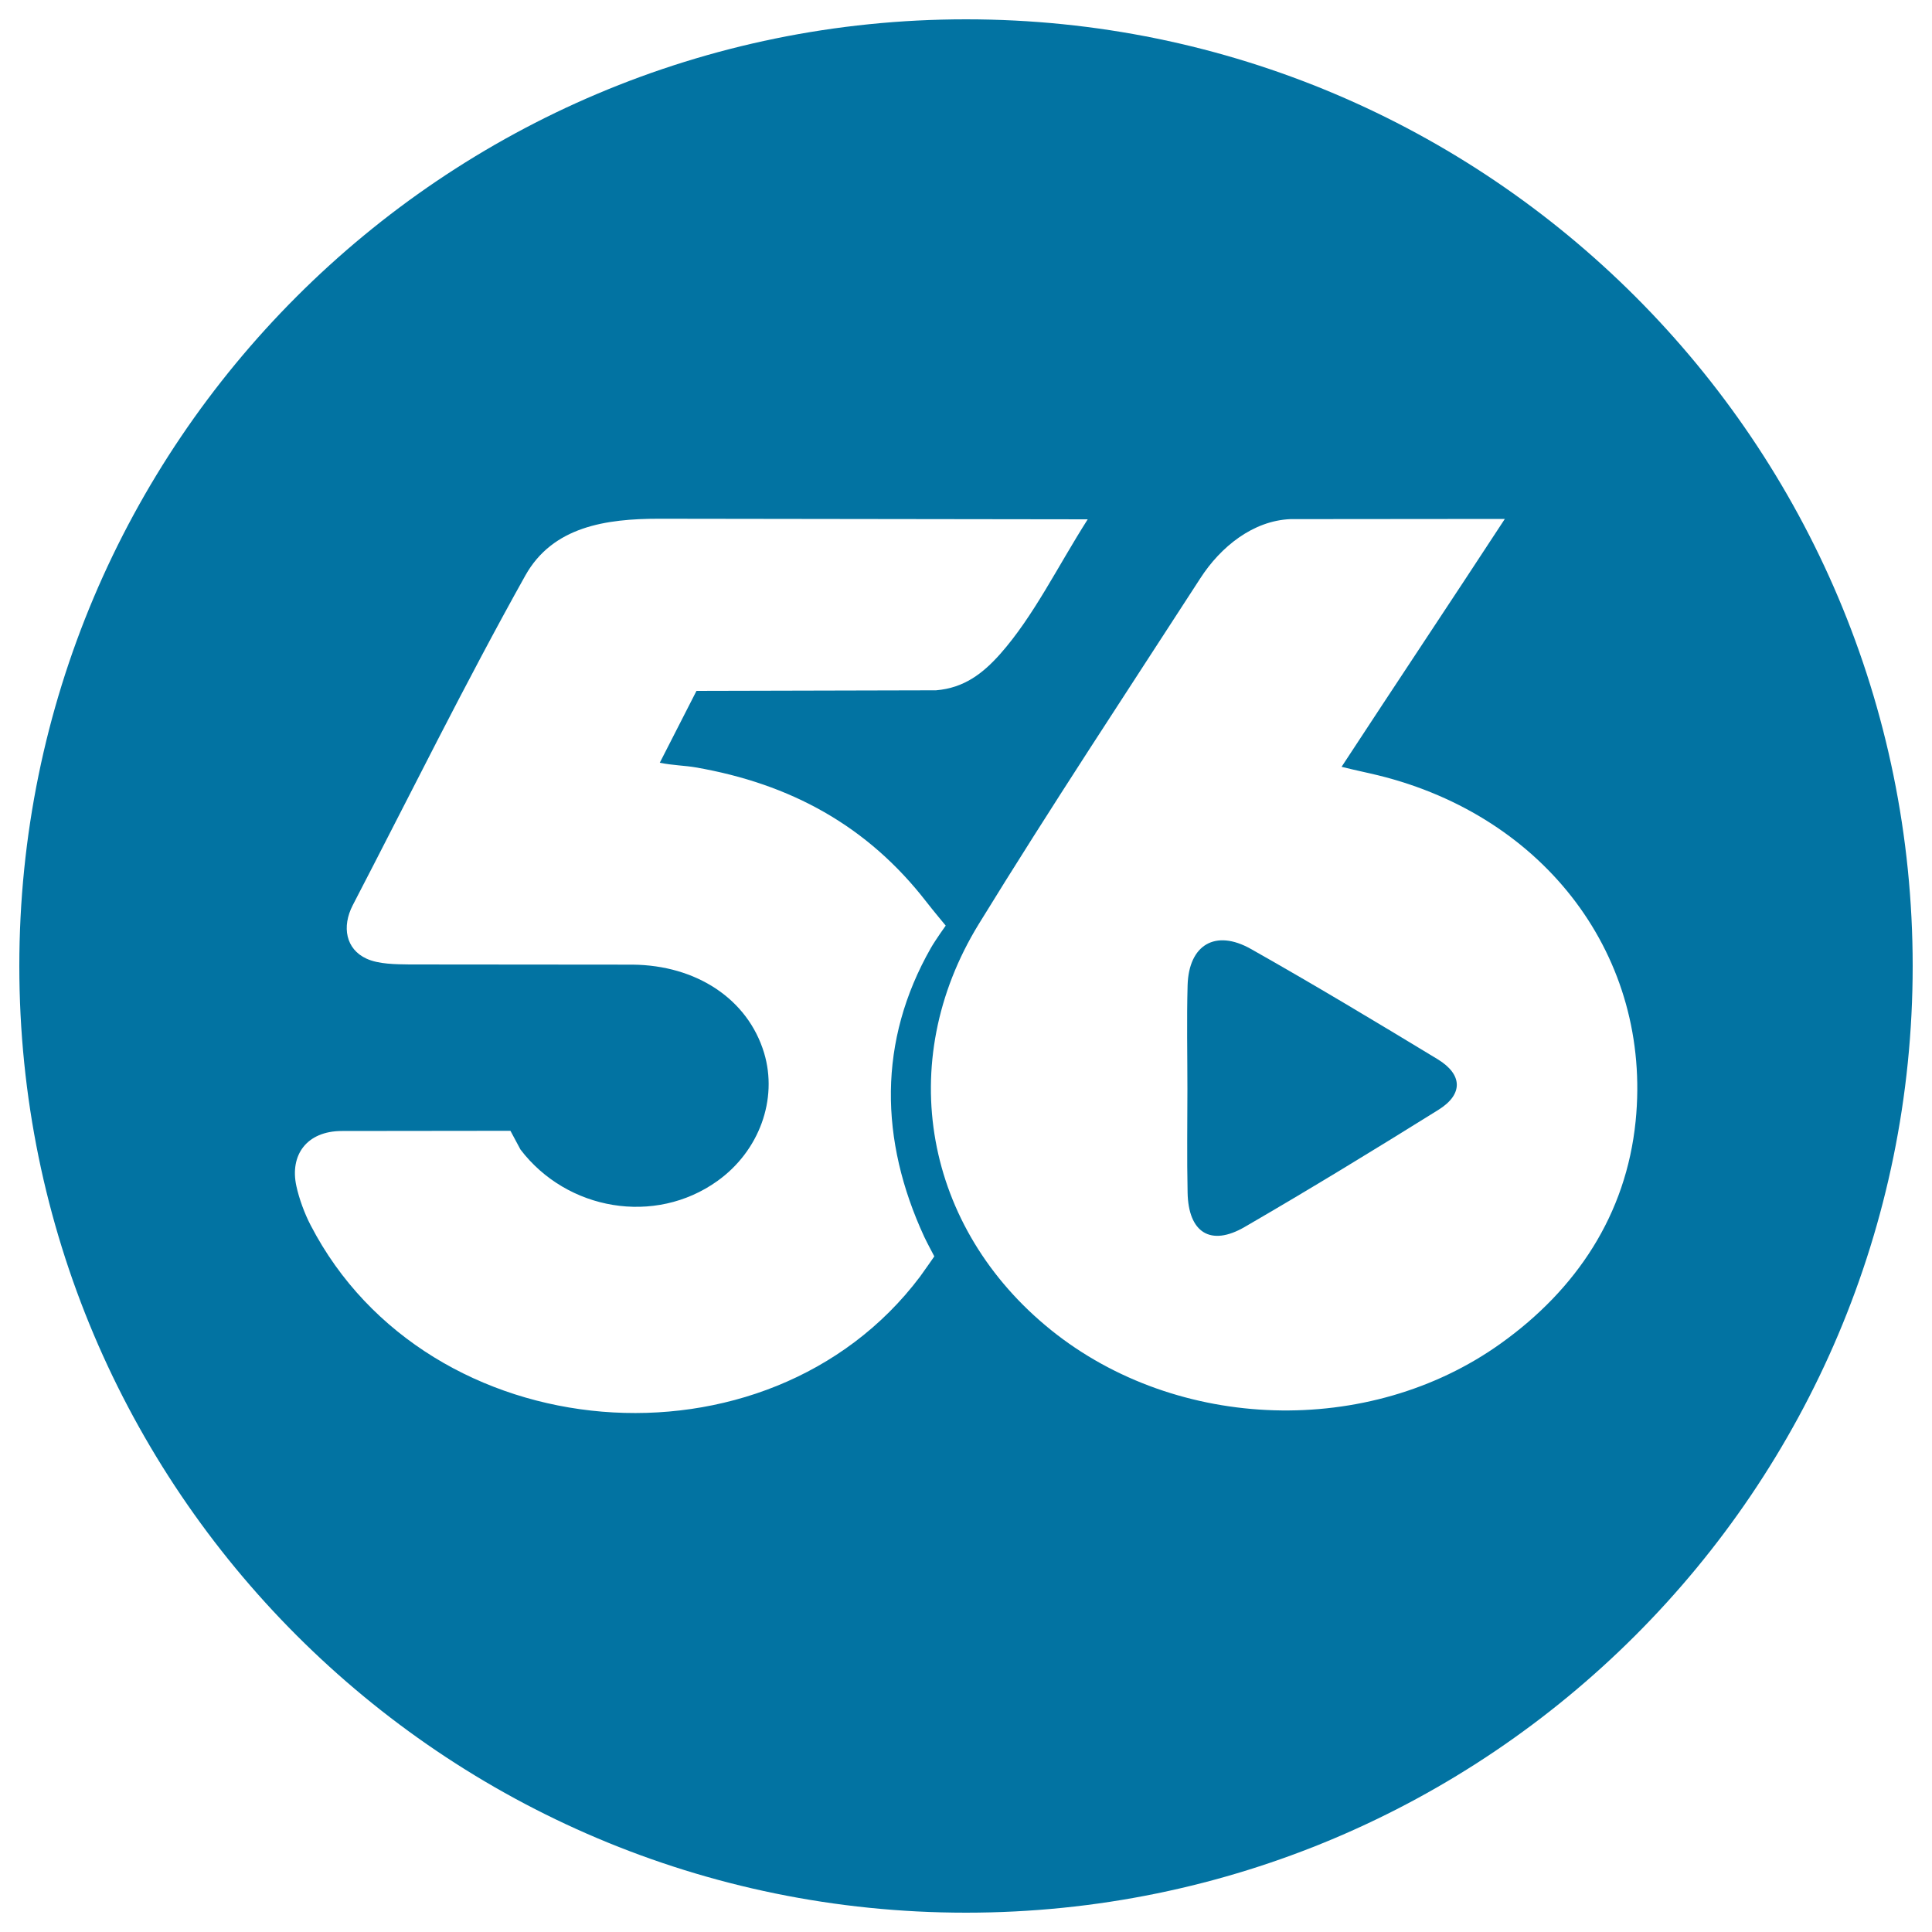
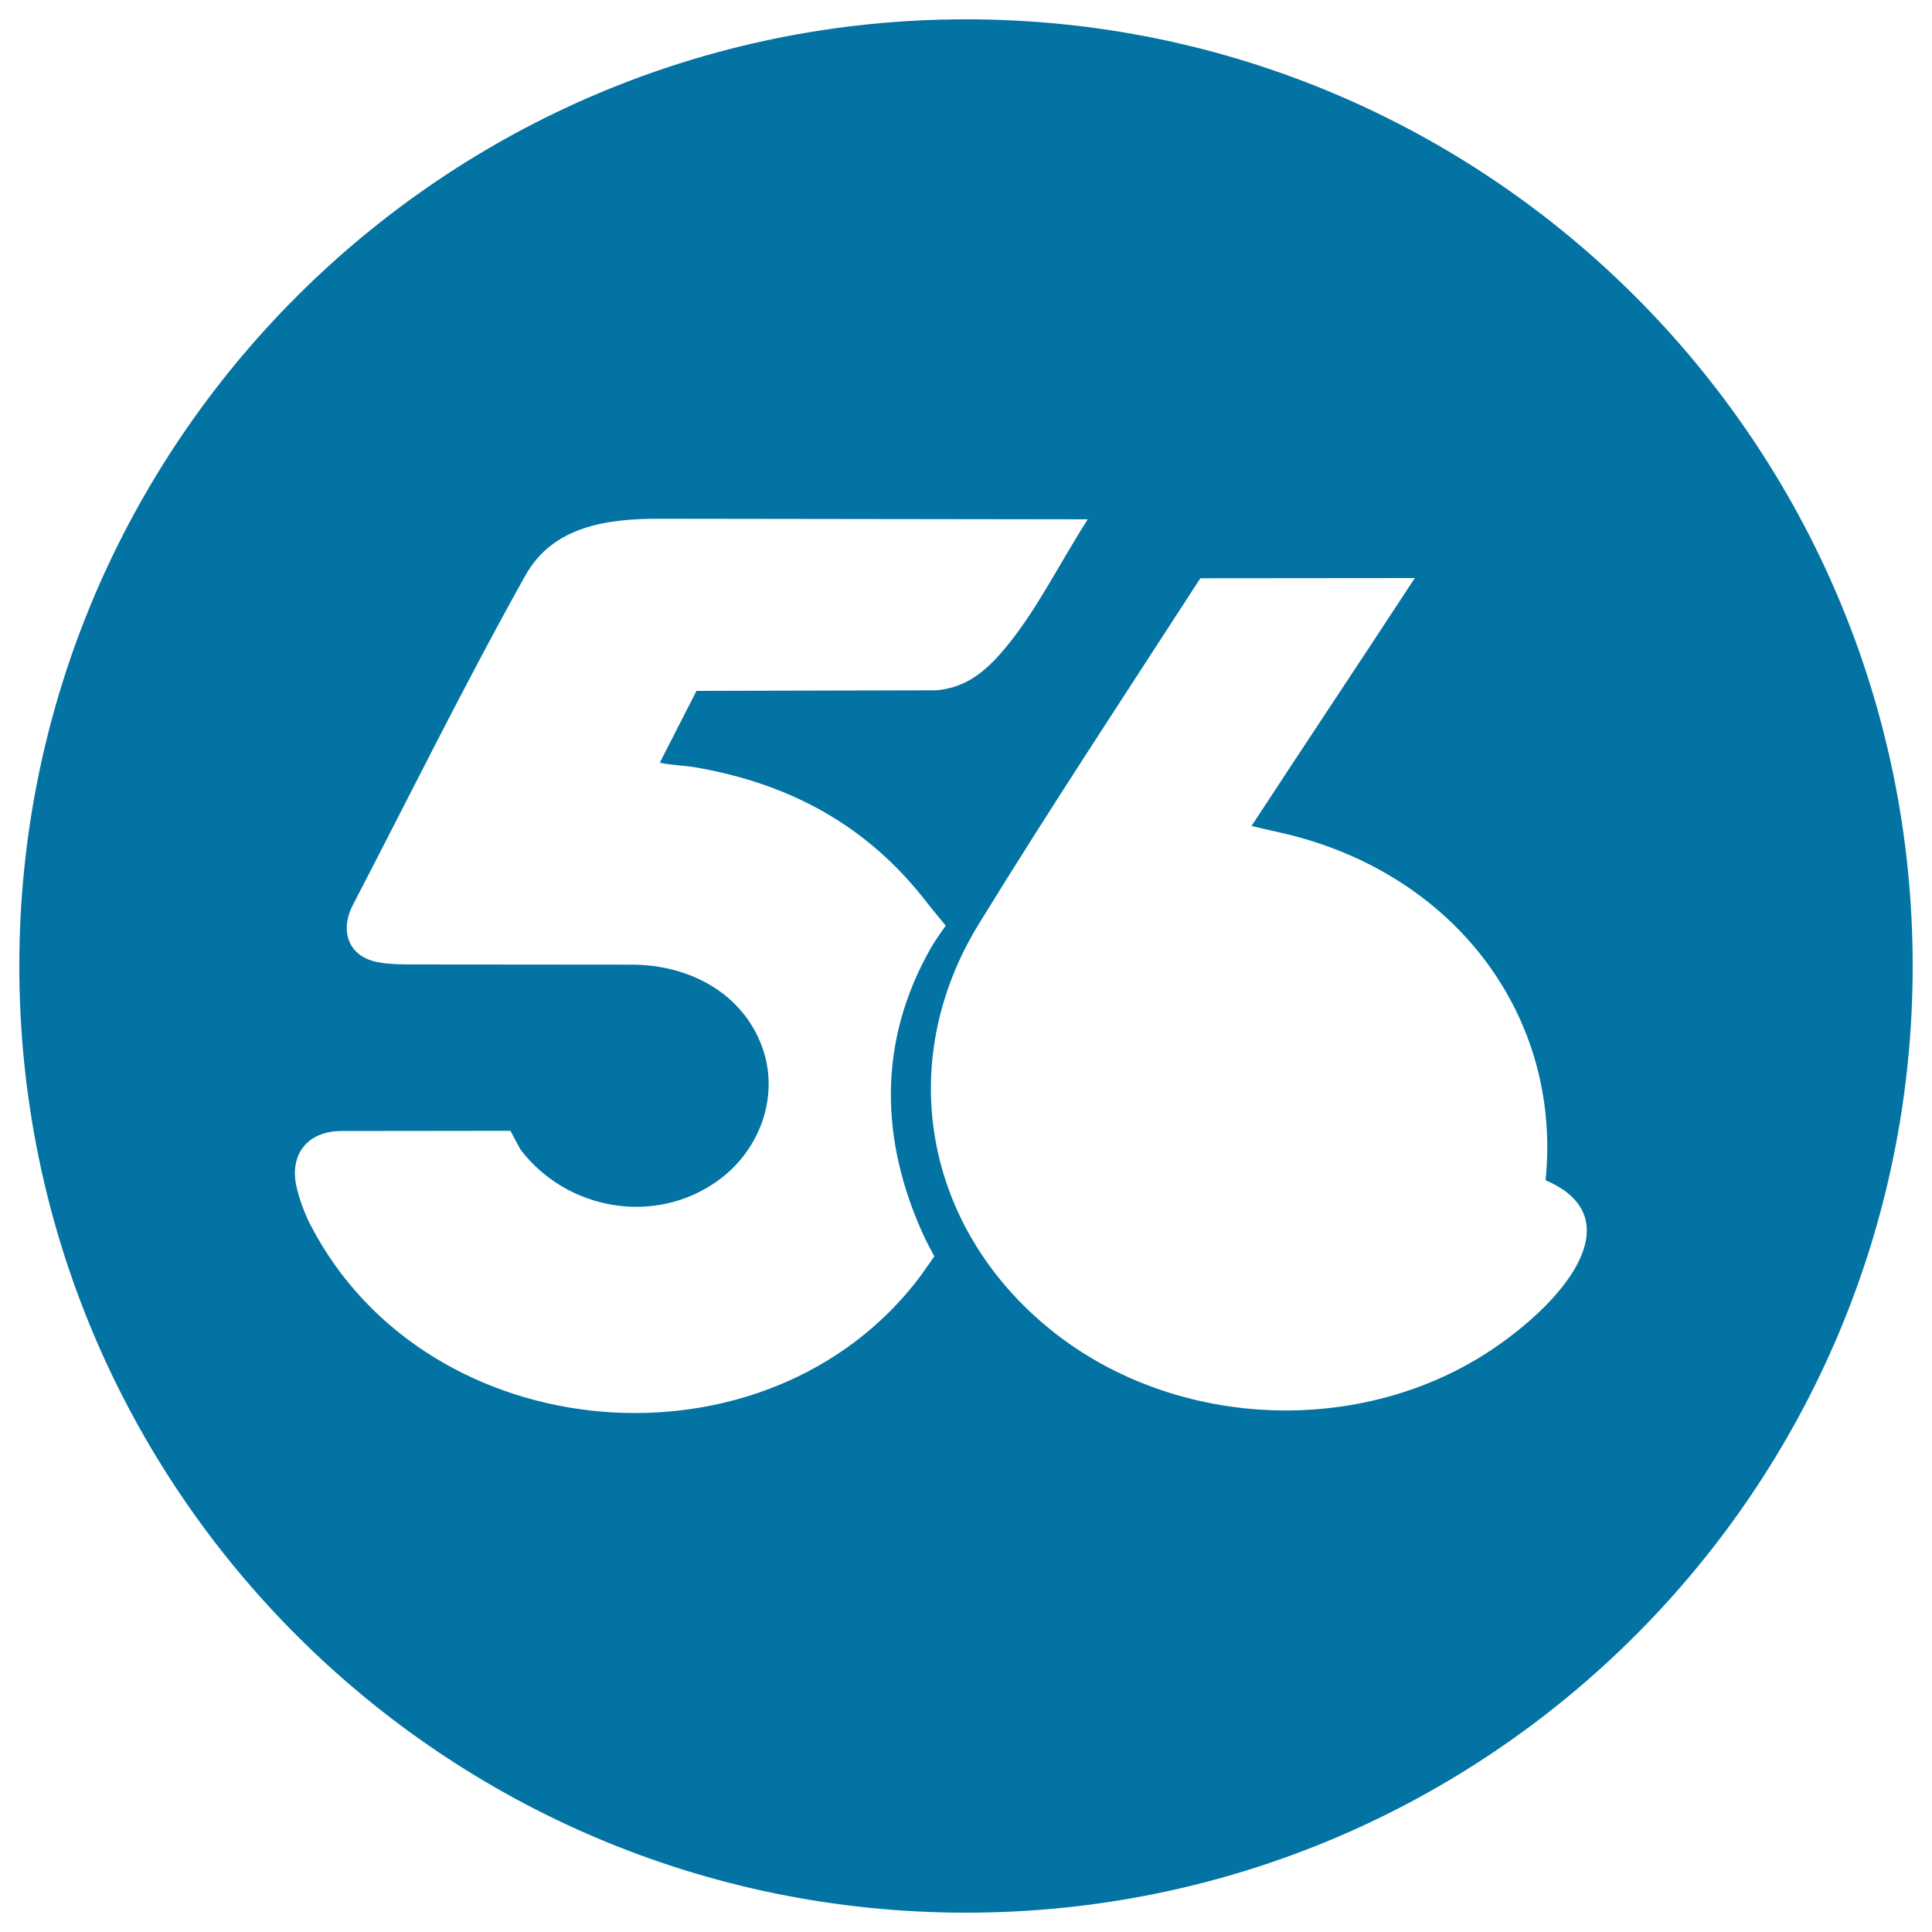
<svg xmlns="http://www.w3.org/2000/svg" viewBox="0 0 1000 1000" style="fill:#0273a2">
  <title>56 Social circle logo SVG icon</title>
  <g>
    <g>
-       <path d="M744.2,548.3c-32-19.4-64.1-38.7-96.7-57.1c-18.4-10.4-32.2-2.2-32.8,18.8c-0.5,17.9-0.1,35.8-0.1,53.6c0,17.9-0.3,35.8,0.1,53.7c0.4,20.7,11.9,28,29.5,17.8c33.8-19.6,67.2-40,100.4-60.7C757.4,566.4,757.1,556.2,744.2,548.3z" />
-       <path d="M500,10C229.4,10,10,229.4,10,500c0,270.6,219.4,490,490,490s490-219.4,490-490C990,229.4,770.6,10,500,10z M476.2,660.8c-78.9,104.8-254.8,90.4-315.4-26.6c-3.1-5.9-6-13.8-7.4-20.3c-3.5-16,5.3-28.5,23.6-28.5c18.3,0,87.2-0.1,87.2-0.1l5.2,9.7c24.1,31.6,69.6,39.4,101.9,16.3c21.7-15.5,31.4-42.3,24.2-66.3c-8.5-28.1-35.3-45.4-68-45.7l-115.6-0.1c-7-0.1-15.9-0.1-22.2-3c-10.7-4.9-12.9-16.5-7.1-27.7c29.6-57,58-114.6,89.3-170.6c14.2-25.4,41.8-29.4,69.1-29.4l222,0.3c-15.8,24.8-27.9,50-45.3,69.7c-9,10.1-18.7,17.6-33.2,18.8l-124,0.3l-19,37.2c7.1,1.4,12.8,1.4,18.6,2.4c49,8.5,88.9,30.2,119.4,69.6c3.5,4.5,10,12.3,10,12.3s-5.3,7.4-7.7,11.6c-27.4,48.1-26.6,99.3-3.4,149.5c1.1,2.4,5.2,10.1,5.2,10.1S477.9,658.5,476.2,660.8z M776.9,695.3c-68.2,48.9-167.4,45.8-232.8-6.8c-65.6-52.8-81.5-138.5-37.5-210.2c37.1-60.4,76.2-119.5,114.7-179c10.5-16.3,27.3-29.8,46.6-30.6l111-0.1c-27.8,42.5-56.3,85.2-84.5,128.3c7.6,1.9,13.2,3,18.9,4.4c86.8,21.3,141.8,94.3,133.3,179C841.7,628.8,815.9,667.4,776.9,695.3z" />
+       <path d="M500,10C229.4,10,10,229.4,10,500c0,270.6,219.4,490,490,490s490-219.4,490-490C990,229.4,770.6,10,500,10z M476.2,660.8c-78.9,104.8-254.8,90.4-315.4-26.6c-3.1-5.9-6-13.8-7.4-20.3c-3.5-16,5.3-28.5,23.6-28.5c18.3,0,87.2-0.1,87.2-0.1l5.2,9.7c24.1,31.6,69.6,39.4,101.9,16.3c21.7-15.5,31.4-42.3,24.2-66.3c-8.5-28.1-35.3-45.4-68-45.7l-115.6-0.1c-7-0.1-15.9-0.1-22.2-3c-10.7-4.9-12.9-16.5-7.1-27.7c29.6-57,58-114.6,89.3-170.6c14.2-25.4,41.8-29.4,69.1-29.4l222,0.3c-15.8,24.8-27.9,50-45.3,69.7c-9,10.1-18.7,17.6-33.2,18.8l-124,0.3l-19,37.2c7.1,1.4,12.8,1.4,18.6,2.4c49,8.5,88.9,30.2,119.4,69.6c3.5,4.5,10,12.3,10,12.3s-5.3,7.4-7.7,11.6c-27.4,48.1-26.6,99.3-3.4,149.5c1.1,2.4,5.2,10.1,5.2,10.1S477.9,658.5,476.2,660.8z M776.9,695.3c-68.2,48.9-167.4,45.8-232.8-6.8c-65.6-52.8-81.5-138.5-37.5-210.2c37.1-60.4,76.2-119.5,114.7-179l111-0.1c-27.8,42.5-56.3,85.2-84.5,128.3c7.6,1.9,13.2,3,18.9,4.4c86.8,21.3,141.8,94.3,133.3,179C841.7,628.8,815.9,667.4,776.9,695.3z" />
    </g>
  </g>
</svg>